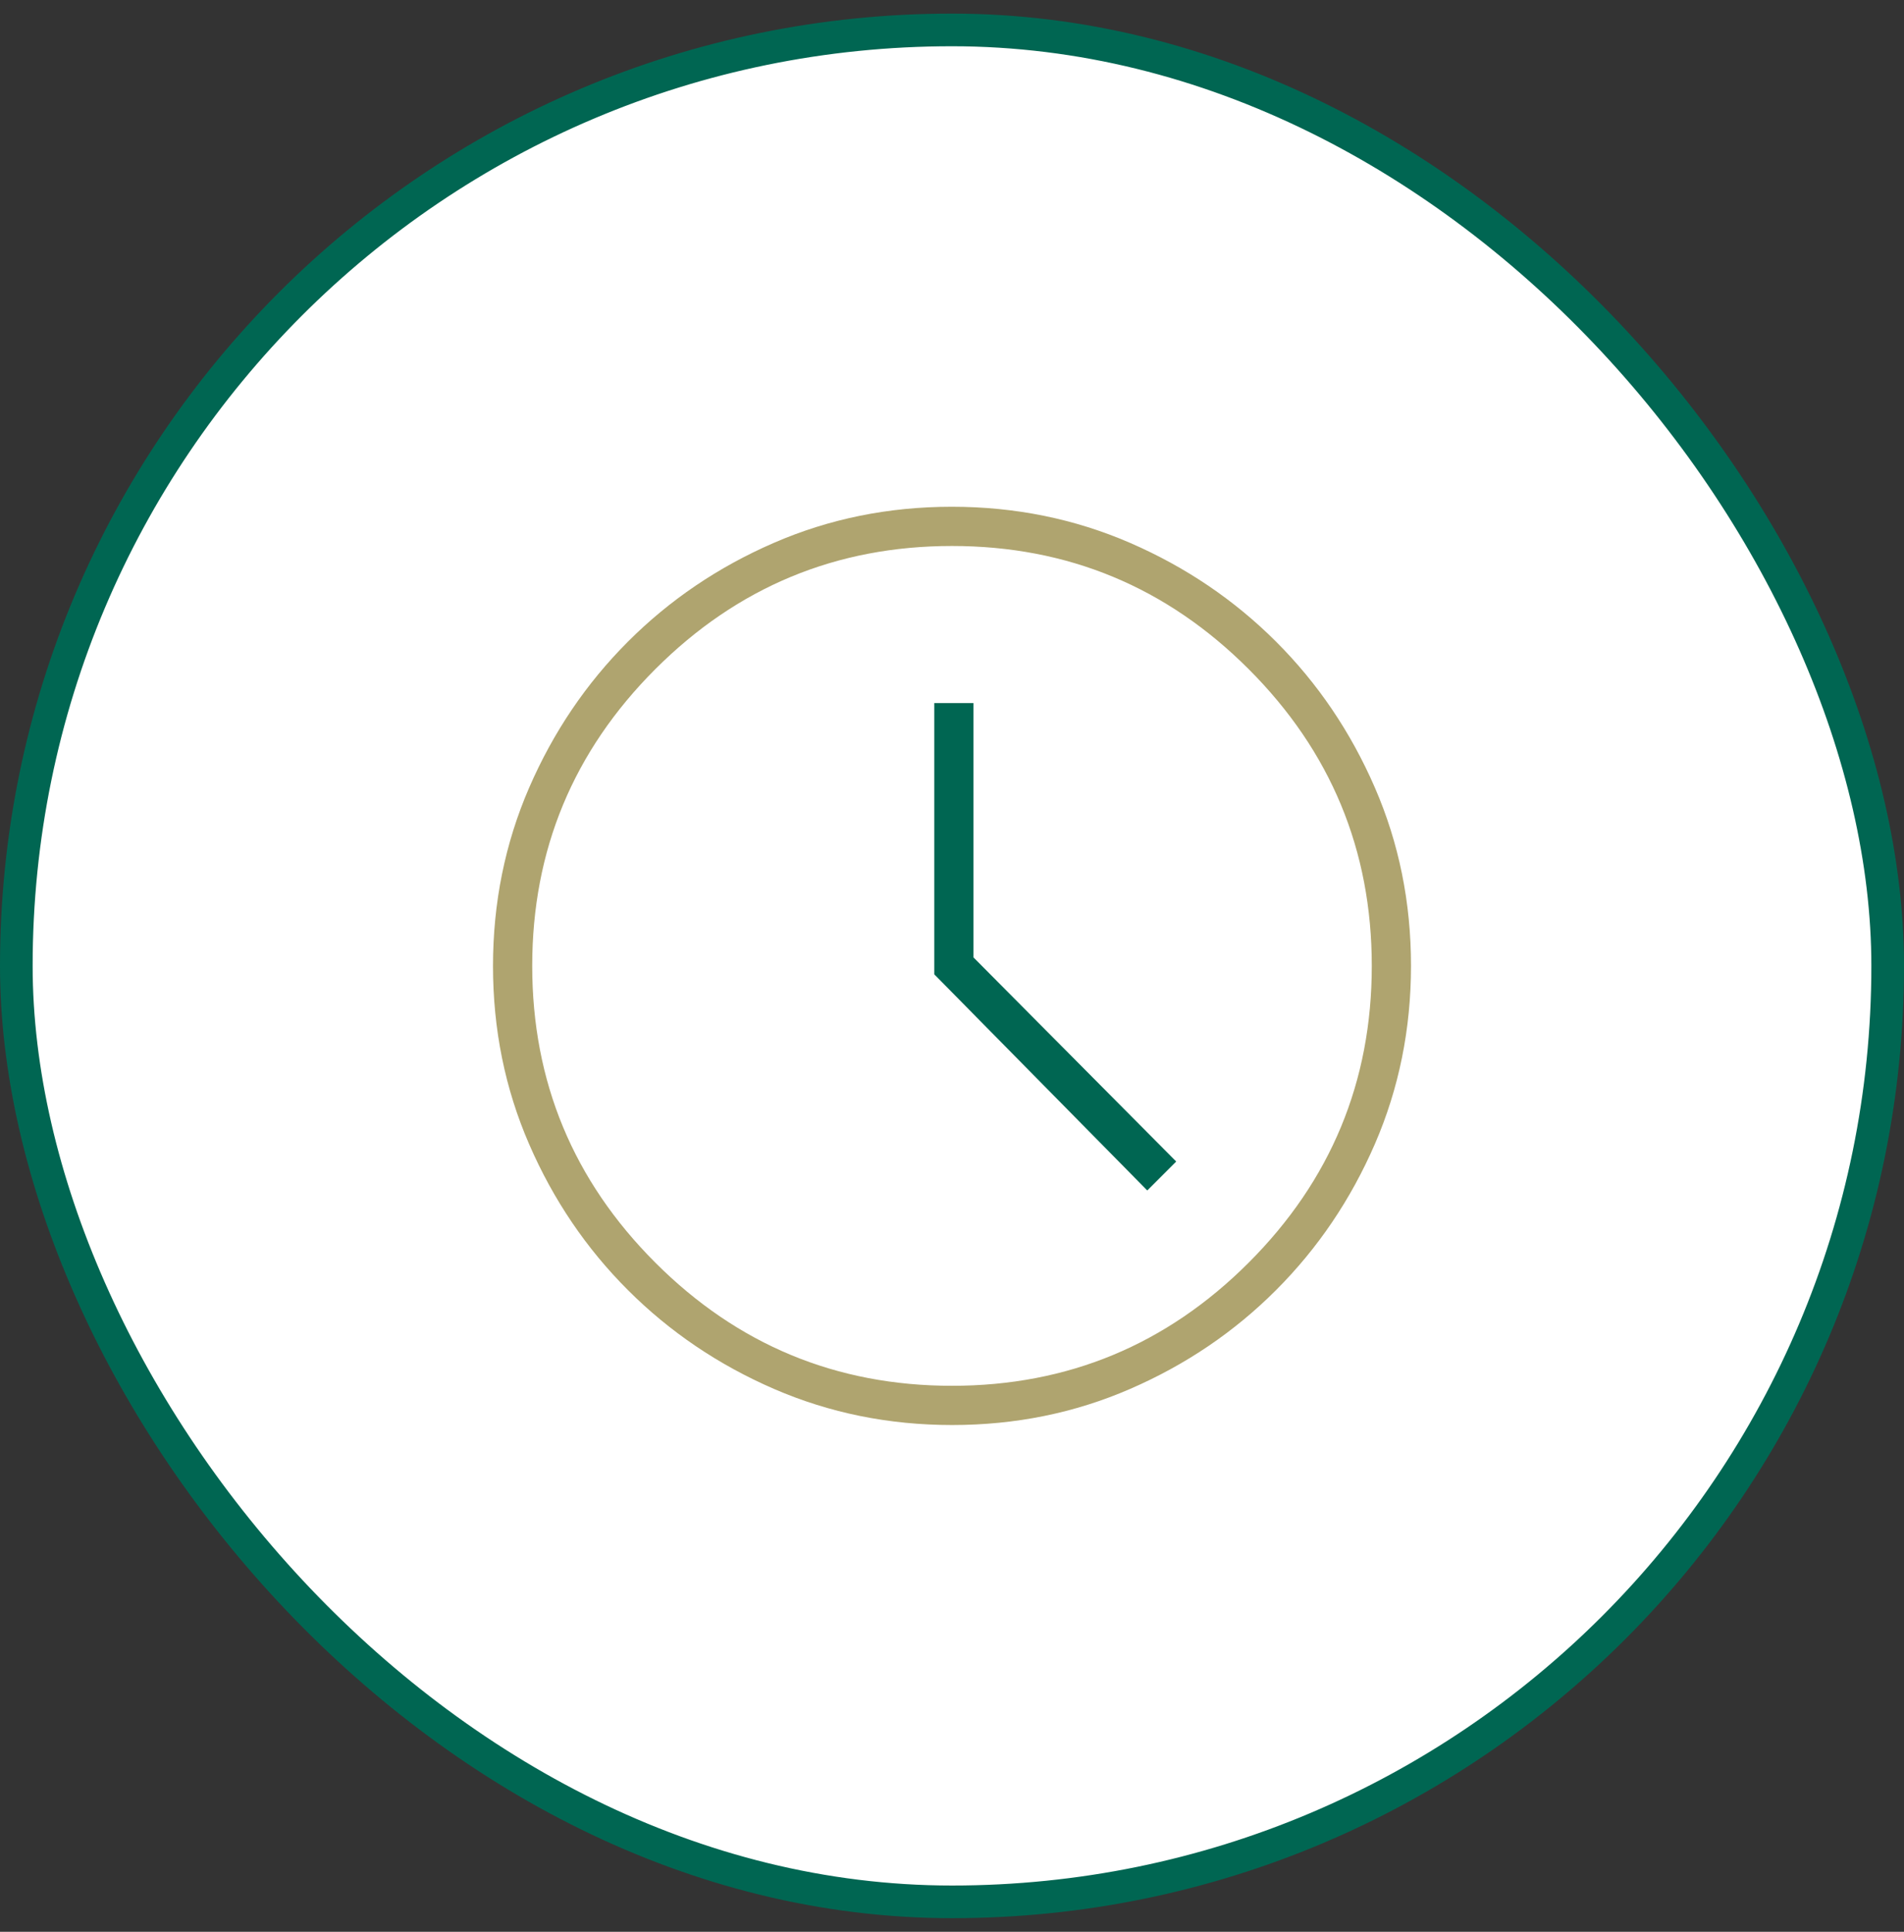
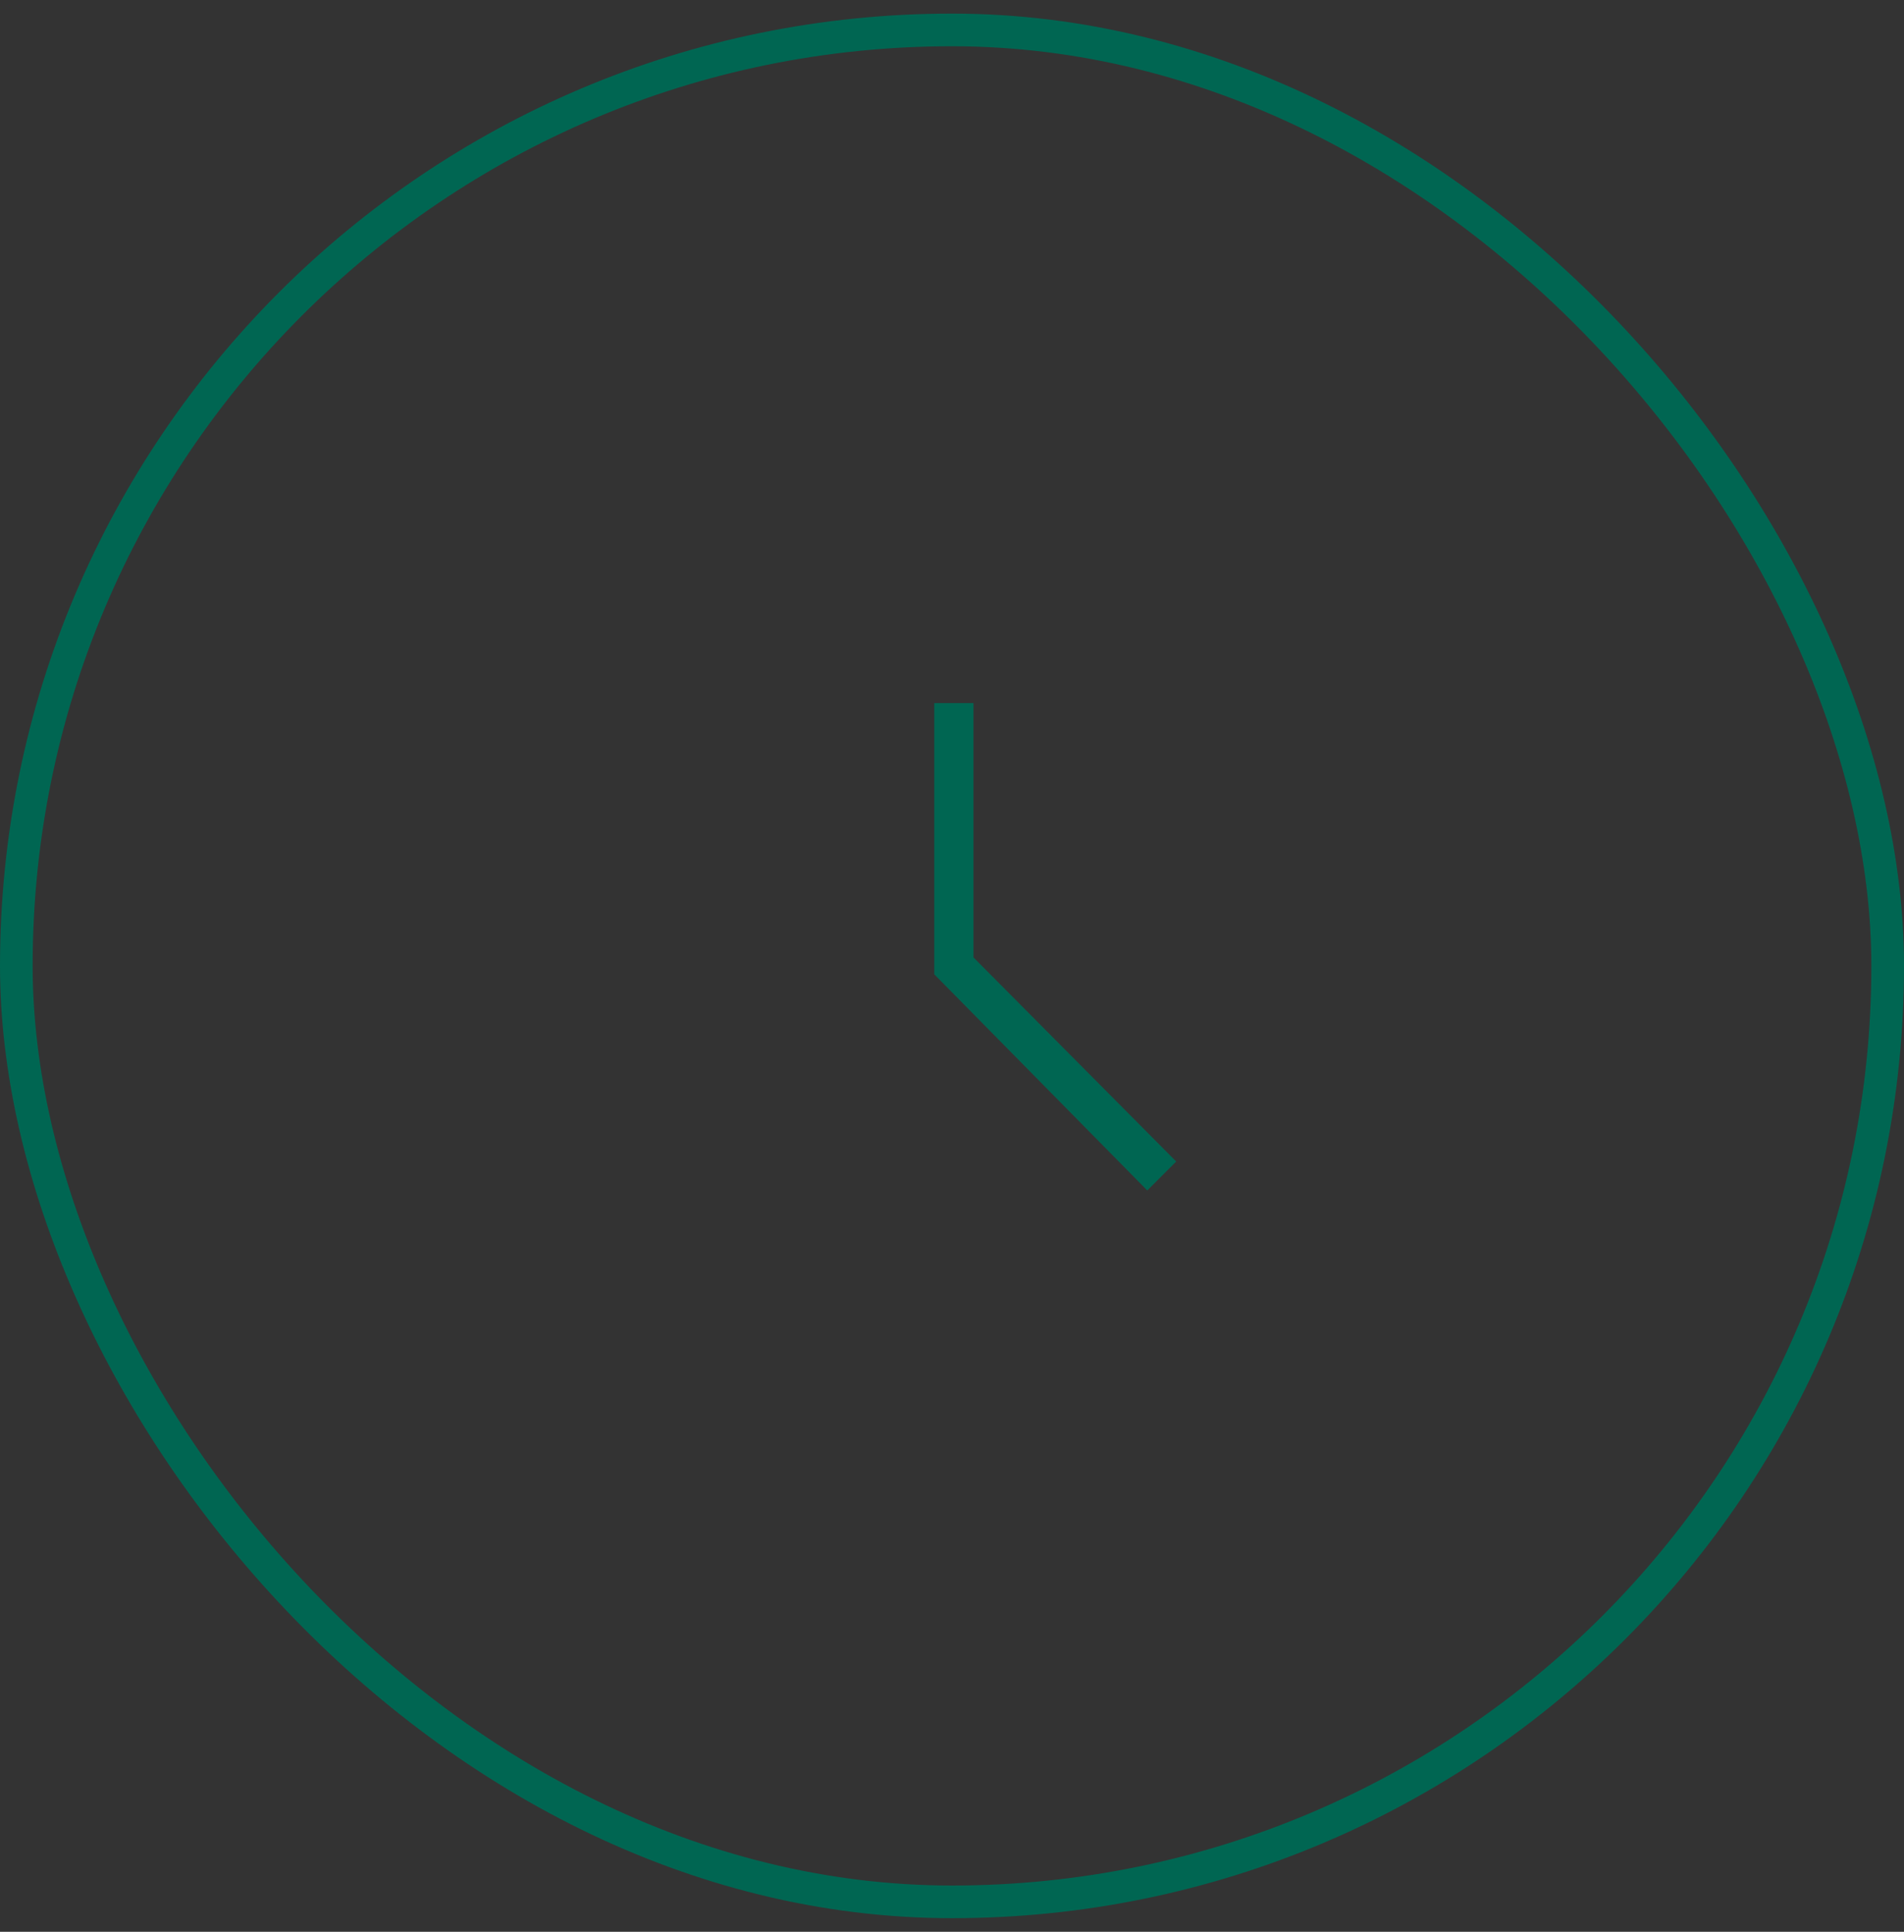
<svg xmlns="http://www.w3.org/2000/svg" width="70" height="71" viewBox="0 0 70 71" fill="none">
  <rect x="0" y="0" width="70" height="71" fill="#333333" stroke="none" />
-   <rect x="0.6" y="1.1" width="68.8" height="68.8" rx="34.4" fill="white" />
  <rect x="0.6" y="1.1" width="68.8" height="68.8" rx="34.4" stroke="#006652" stroke-width="1.2" />
  <mask id="mask0_3477_1270" style="mask-type:alpha" maskUnits="userSpaceOnUse" x="12" y="13" width="46" height="45">
    <rect x="12.5" y="13" width="45" height="45" fill="#D9D9D9" />
  </mask>
  <g mask="url(#mask0_3477_1270)">
-     <path d="M35.006 52.375C32.68 52.375 30.496 51.932 28.453 51.047C26.411 50.161 24.622 48.951 23.087 47.417C21.552 45.884 20.341 44.097 19.455 42.056C18.568 40.016 18.125 37.833 18.125 35.506C18.125 33.18 18.568 30.996 19.453 28.953C20.339 26.911 21.549 25.122 23.082 23.587C24.616 22.052 26.403 20.841 28.444 19.955C30.484 19.068 32.667 18.625 34.994 18.625C37.32 18.625 39.504 19.068 41.547 19.953C43.589 20.839 45.377 22.049 46.913 23.582C48.448 25.116 49.659 26.903 50.545 28.944C51.432 30.984 51.875 33.167 51.875 35.494C51.875 37.82 51.432 40.004 50.547 42.047C49.661 44.089 48.451 45.877 46.917 47.413C45.384 48.948 43.597 50.159 41.556 51.045C39.516 51.932 37.333 52.375 35.006 52.375ZM35 50.933C39.255 50.933 42.891 49.424 45.907 46.407C48.924 43.391 50.433 39.755 50.433 35.5C50.433 31.245 48.924 27.61 45.907 24.593C42.891 21.576 39.255 20.067 35 20.067C30.745 20.067 27.11 21.576 24.093 24.593C21.076 27.61 19.567 31.245 19.567 35.5C19.567 39.755 21.076 43.391 24.093 46.407C27.11 49.424 30.745 50.933 35 50.933Z" fill="#AFA46F" />
    <path d="M43.243 42.69L42.179 43.754L34.348 35.81V25.84H35.79V35.189L43.243 42.69Z" fill="#006652" />
  </g>
</svg>